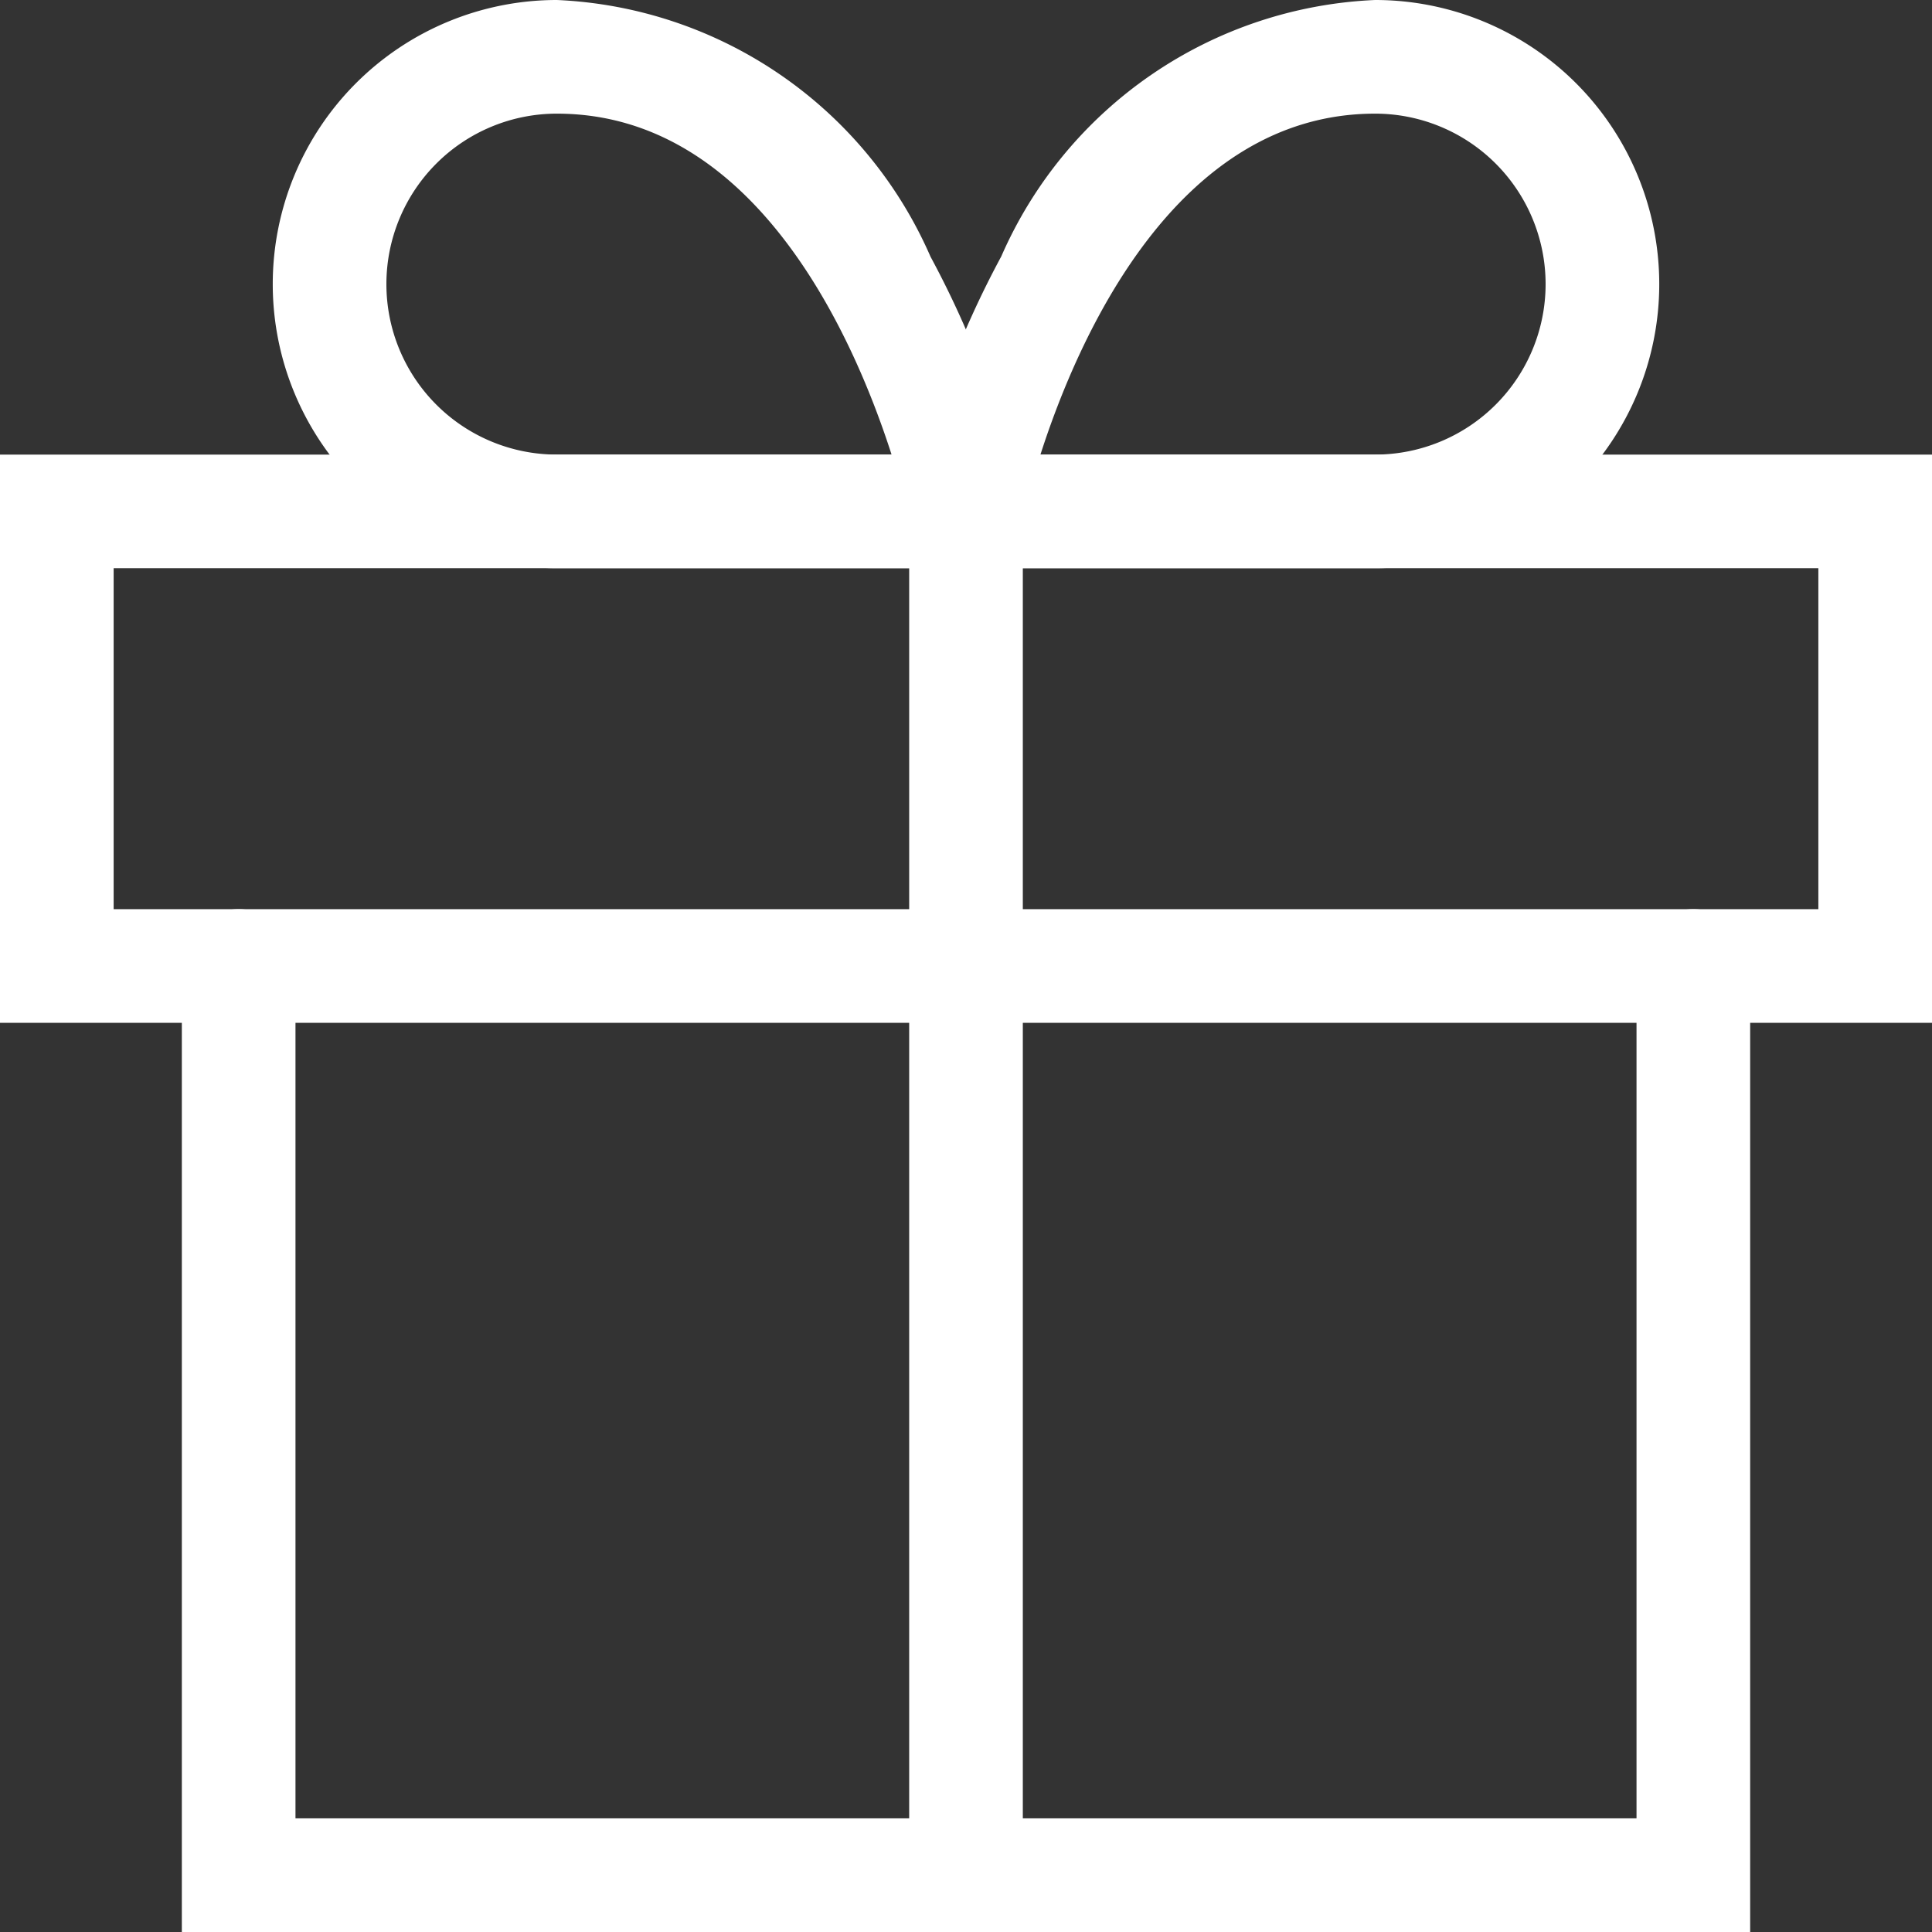
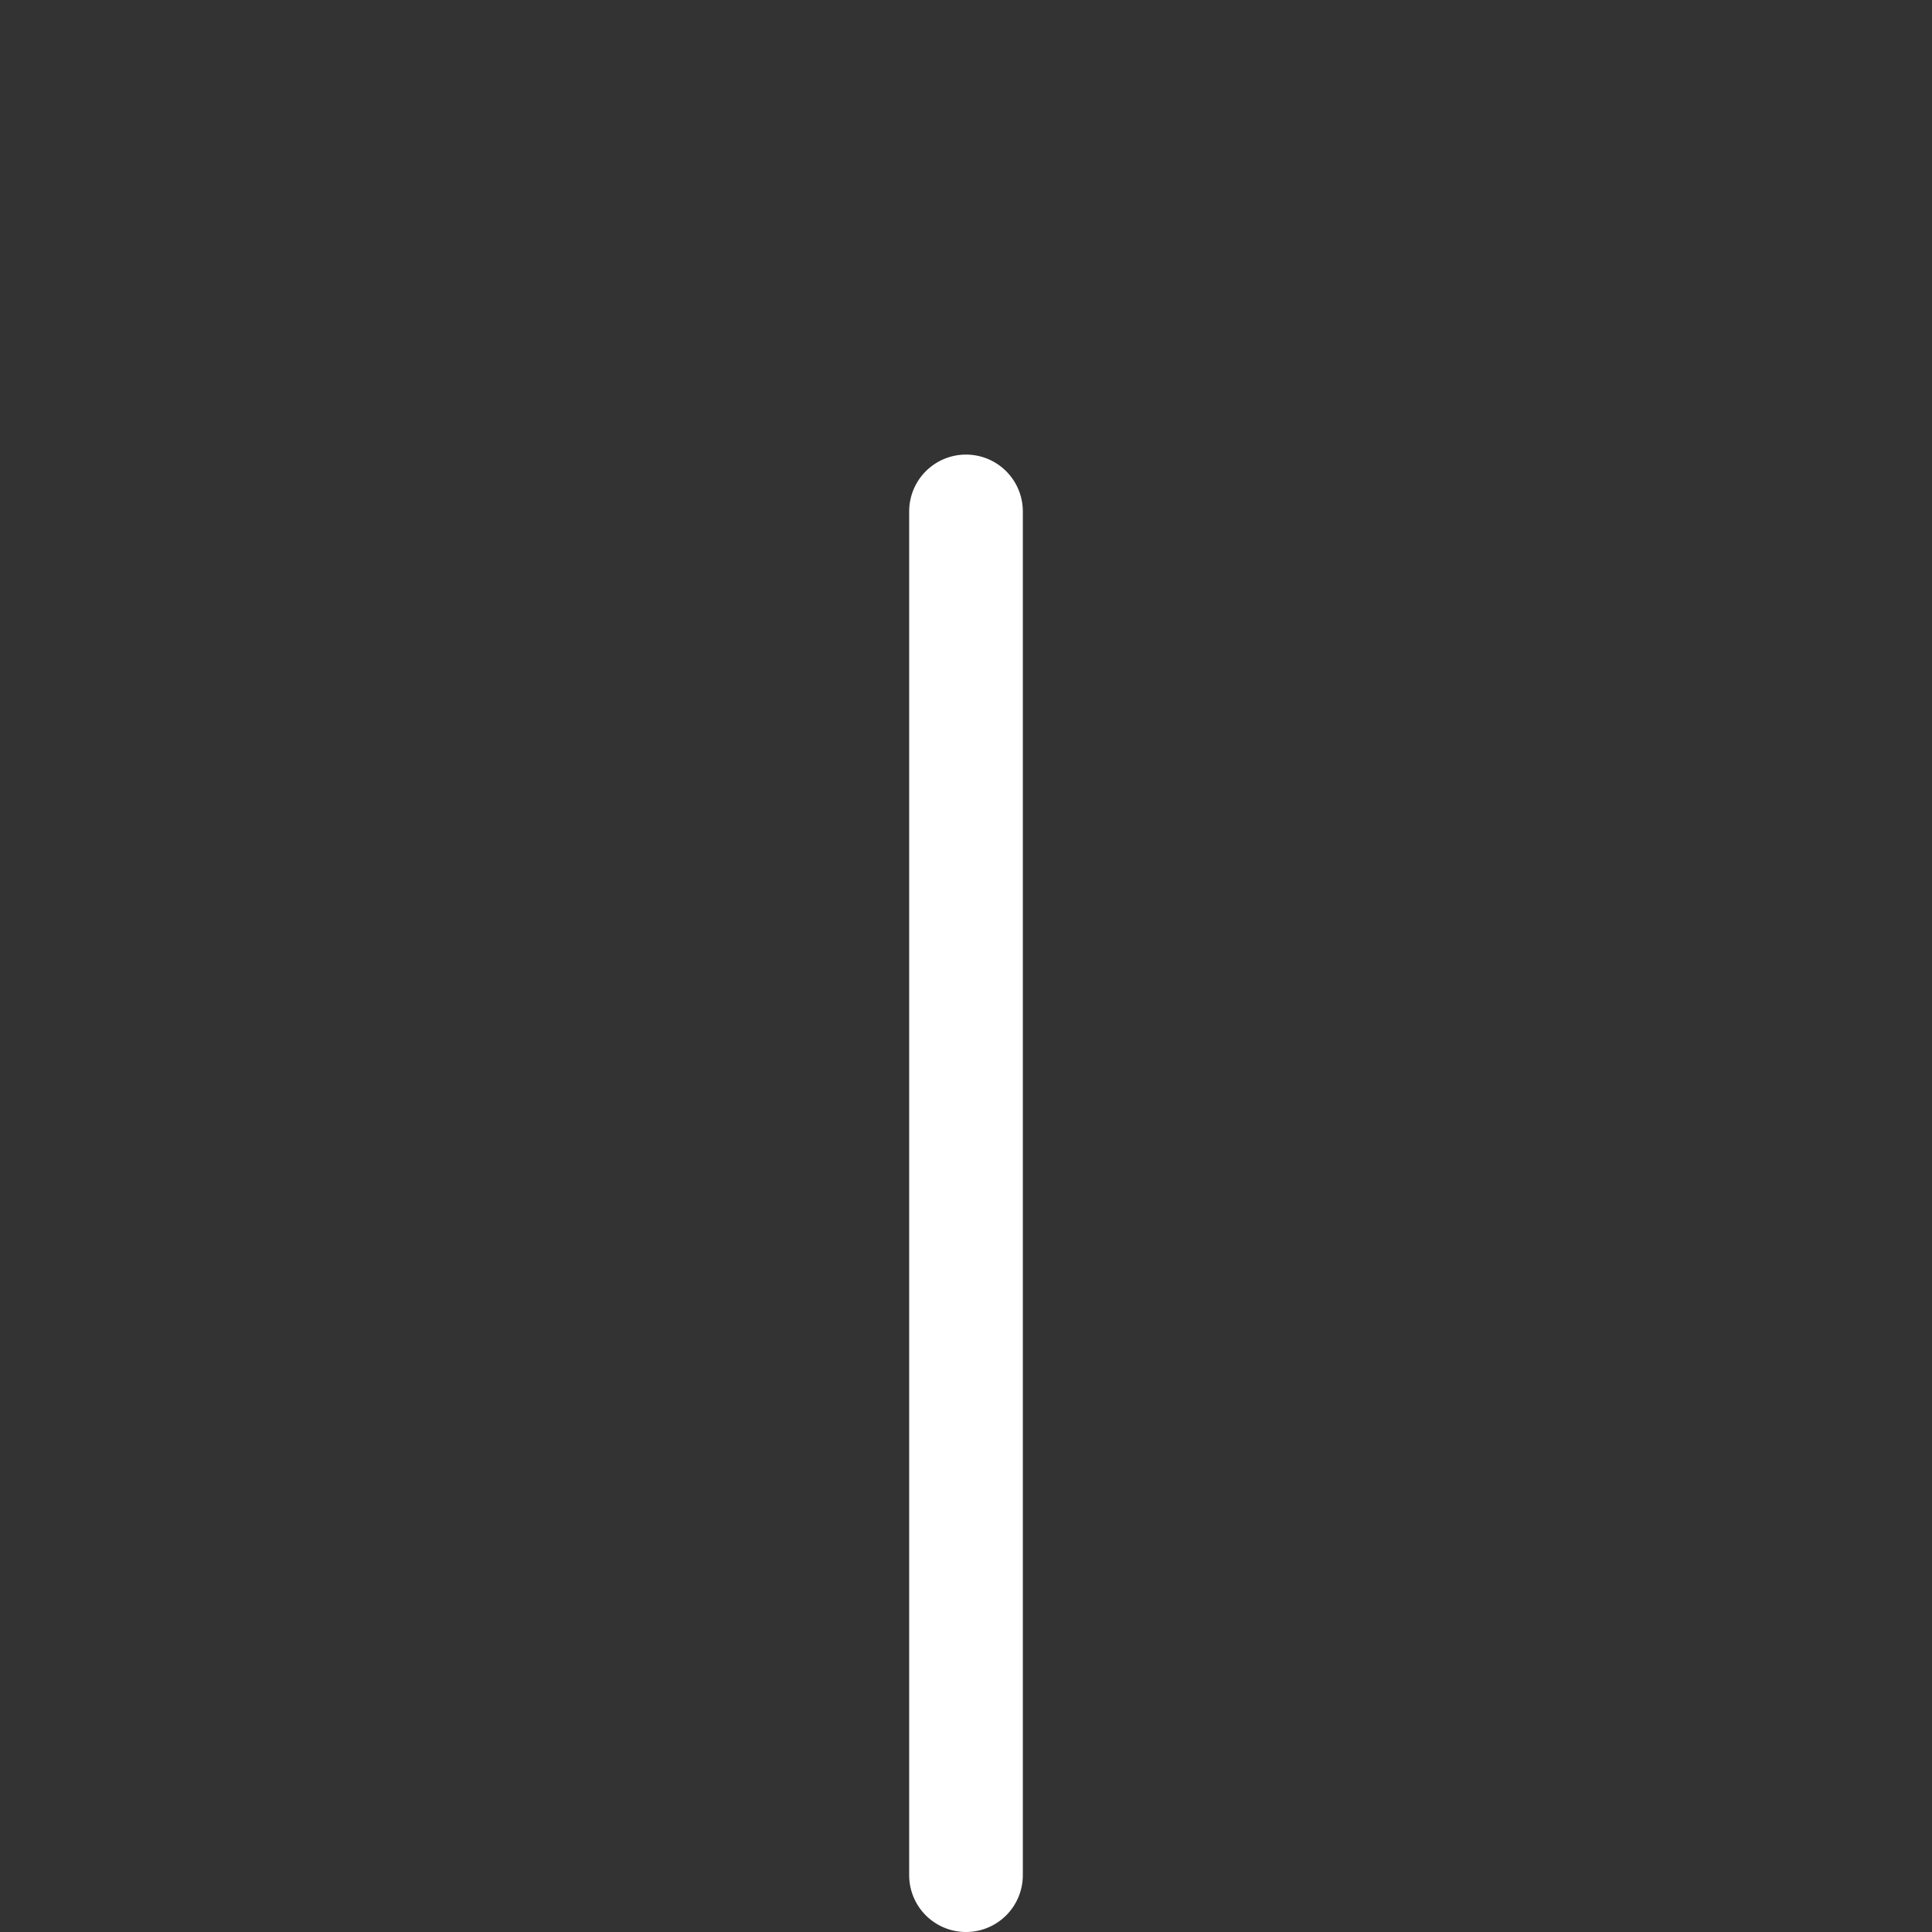
<svg xmlns="http://www.w3.org/2000/svg" width="17" height="17" viewBox="0 0 17 17">
  <rect x="0" y="0" width="17" height="17" fill="#333333" stroke="none" />
  <g transform="translate(-2.5 -2.5)">
-     <path d="M19.3,26.5H5.5V18a.5.5,0,0,1,1,0v7.5H18.3V18a.5.5,0,0,1,1,0Z" transform="translate(-1.4 -7)" fill="#fff" />
-     <path d="M2.5,10h17v5H2.5Zm16,1H3.5v3h15Z" transform="translate(0 -3.5)" fill="#fff" />
    <path d="M18,23a.5.5,0,0,1-.5-.5v-12a.5.5,0,0,1,1,0v12A.5.5,0,0,1,18,23Z" transform="translate(-7 -3.5)" fill="#fff" />
-     <path d="M13.1,7.5H9.5a2.5,2.5,0,0,1,0-5,3.767,3.767,0,0,1,3.288,2.259,8.333,8.333,0,0,1,.8,2.143.5.5,0,0,1-.49.6Zm-3.6-4a1.5,1.5,0,0,0,0,3h2.945C12.116,5.476,11.253,3.5,9.5,3.5Z" transform="translate(-2.1)" fill="#fff" />
-     <path d="M21.6,7.5H18a.5.5,0,0,1-.49-.6,8.333,8.333,0,0,1,.8-2.143A3.767,3.767,0,0,1,21.6,2.5a2.5,2.5,0,0,1,0,5Zm-2.945-1H21.6a1.5,1.5,0,0,0,0-3C19.847,3.5,18.984,5.476,18.655,6.5Z" transform="translate(-7)" fill="#fff" />
  </g>
</svg>